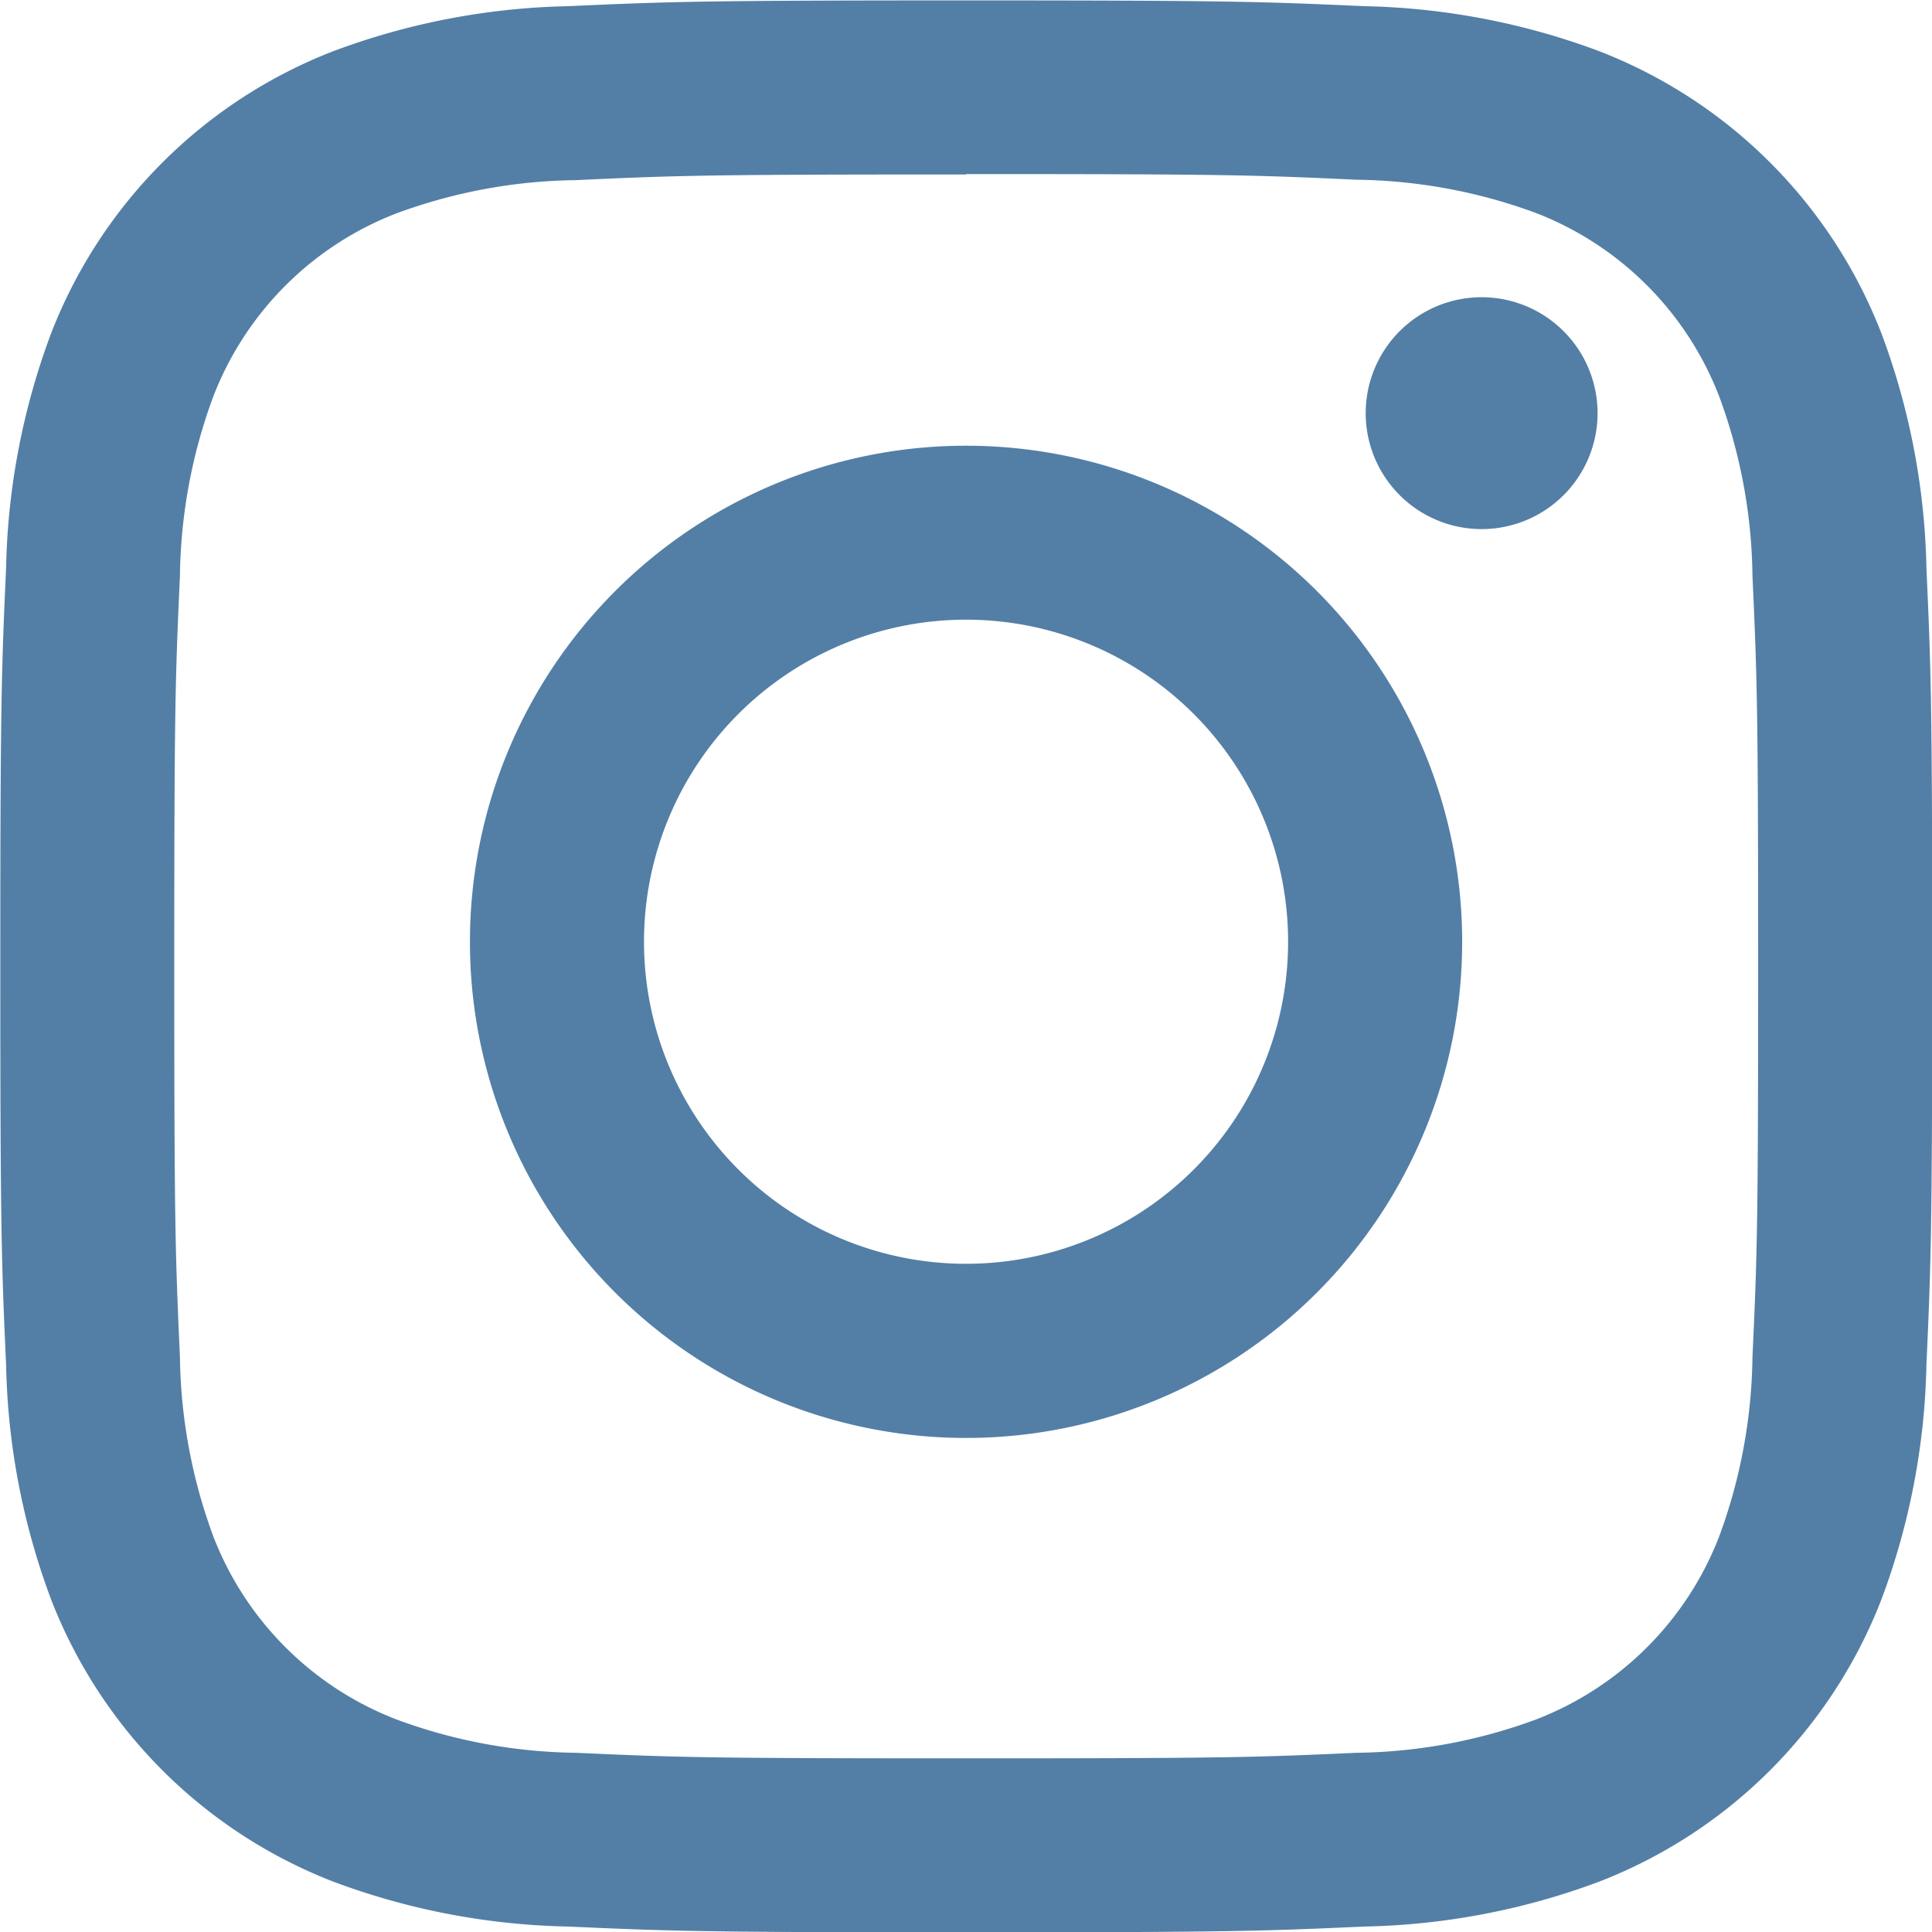
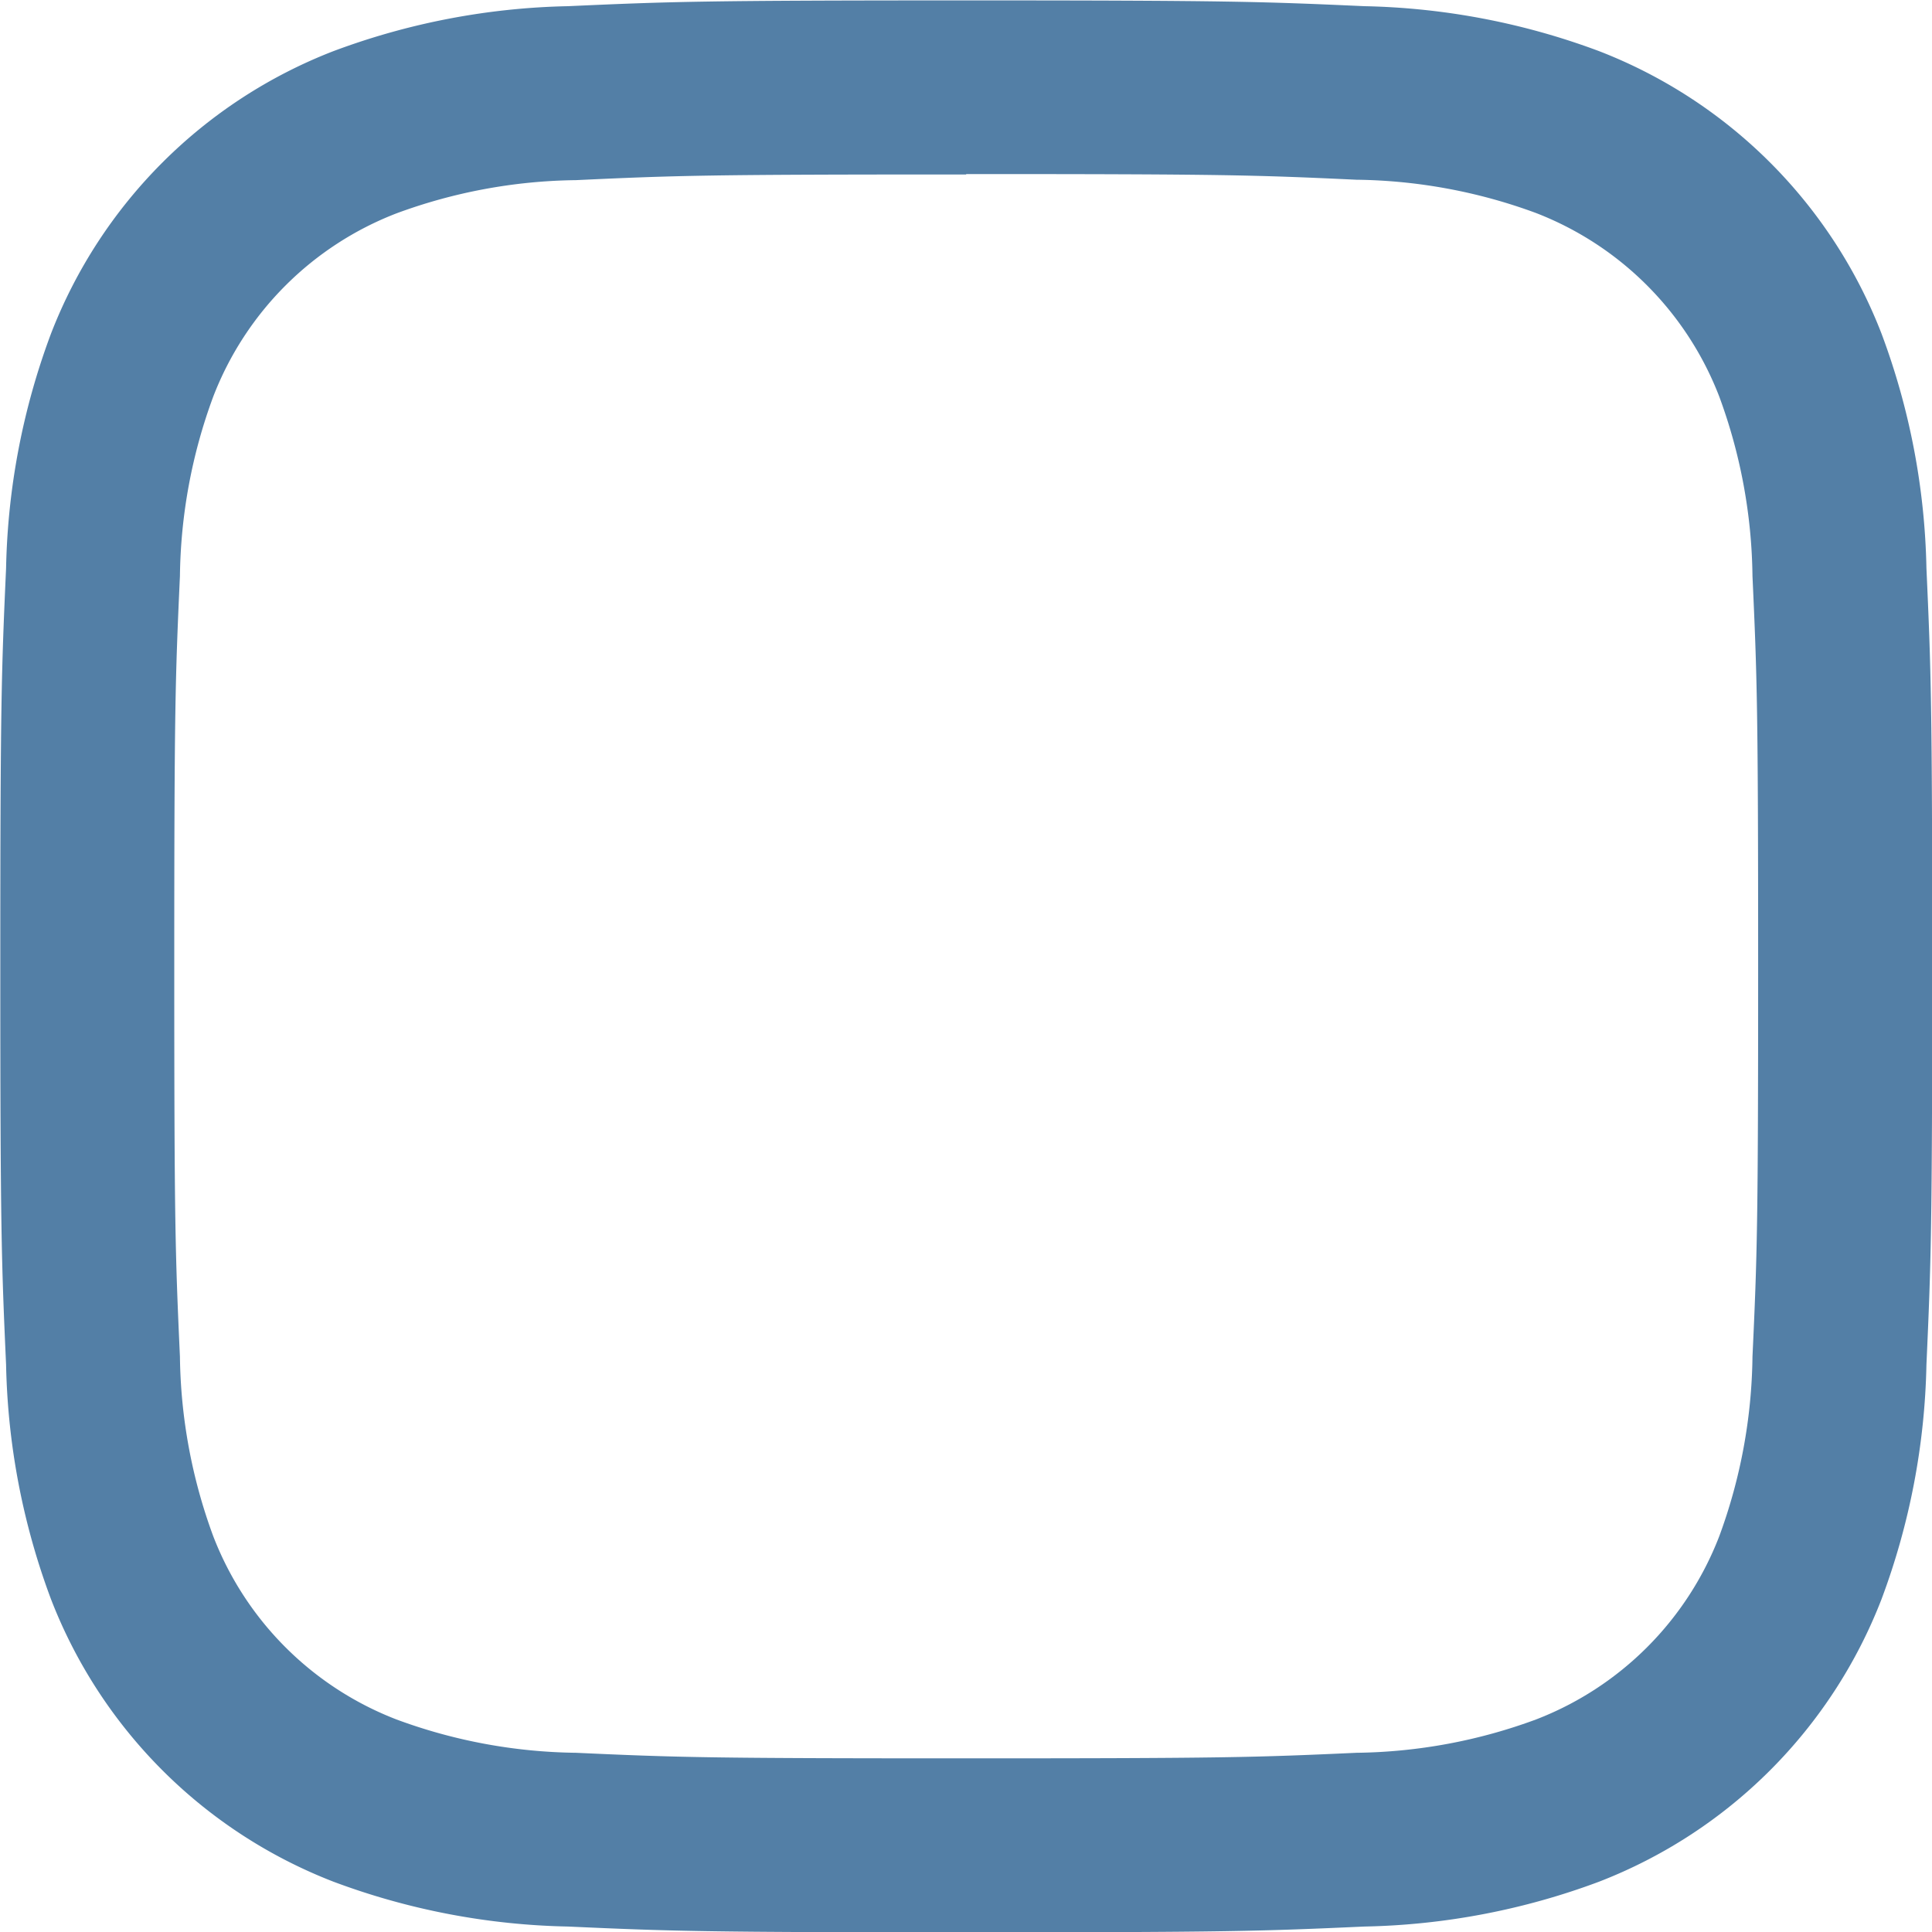
<svg xmlns="http://www.w3.org/2000/svg" id="Group_191" data-name="Group 191" width="18.747" height="18.747" viewBox="0 0 18.747 18.747">
  <path id="Path_89004" data-name="Path 89004" d="M103.491,355.44c2.5,0,2.8.009,3.788.055a5.2,5.2,0,0,1,1.74.322A3.107,3.107,0,0,1,110.8,357.6a5.191,5.191,0,0,1,.322,1.74c.045.988.055,1.285.055,3.788s-.009,2.8-.055,3.788a5.2,5.2,0,0,1-.322,1.741,3.1,3.1,0,0,1-1.779,1.779,5.19,5.19,0,0,1-1.74.323c-.988.045-1.285.054-3.788.054s-2.8-.009-3.788-.054a5.186,5.186,0,0,1-1.74-.323,3.1,3.1,0,0,1-1.779-1.779,5.2,5.2,0,0,1-.323-1.741c-.045-.988-.055-1.284-.055-3.788s.01-2.8.055-3.788a5.186,5.186,0,0,1,.323-1.74,3.1,3.1,0,0,1,1.779-1.779,5.19,5.19,0,0,1,1.74-.322c.988-.046,1.285-.055,3.788-.055m0-1.689c-2.546,0-2.865.011-3.865.056a6.882,6.882,0,0,0-2.275.436,4.793,4.793,0,0,0-2.741,2.741,6.869,6.869,0,0,0-.436,2.276c-.045,1-.056,1.319-.056,3.864s.011,2.866.056,3.865a6.873,6.873,0,0,0,.436,2.276,4.793,4.793,0,0,0,2.741,2.741,6.866,6.866,0,0,0,2.275.435c1,.045,1.319.056,3.865.056s2.865-.011,3.864-.056a6.871,6.871,0,0,0,2.276-.435,4.793,4.793,0,0,0,2.741-2.741,6.873,6.873,0,0,0,.436-2.276c.045-1,.056-1.319.056-3.865s-.011-2.865-.056-3.864a6.869,6.869,0,0,0-.436-2.276,4.793,4.793,0,0,0-2.741-2.741,6.887,6.887,0,0,0-2.276-.436c-1-.045-1.319-.056-3.864-.056" transform="translate(-94.117 -353.751)" fill="#537fa6" />
-   <path id="Path_89009" data-name="Path 89009" d="M105.256,360.076a4.814,4.814,0,1,0,4.814,4.814,4.814,4.814,0,0,0-4.814-4.814m0,7.938a3.125,3.125,0,1,1,3.125-3.125,3.124,3.124,0,0,1-3.125,3.125" transform="translate(-95.882 -355.751)" fill="#537fa6" />
-   <path id="Path_89012" data-name="Path 89012" d="M114.749,359.377a1.125,1.125,0,1,1-1.125-1.125,1.126,1.126,0,0,1,1.125,1.125" transform="translate(-99.247 -355.368)" fill="#537fa6" />
</svg>